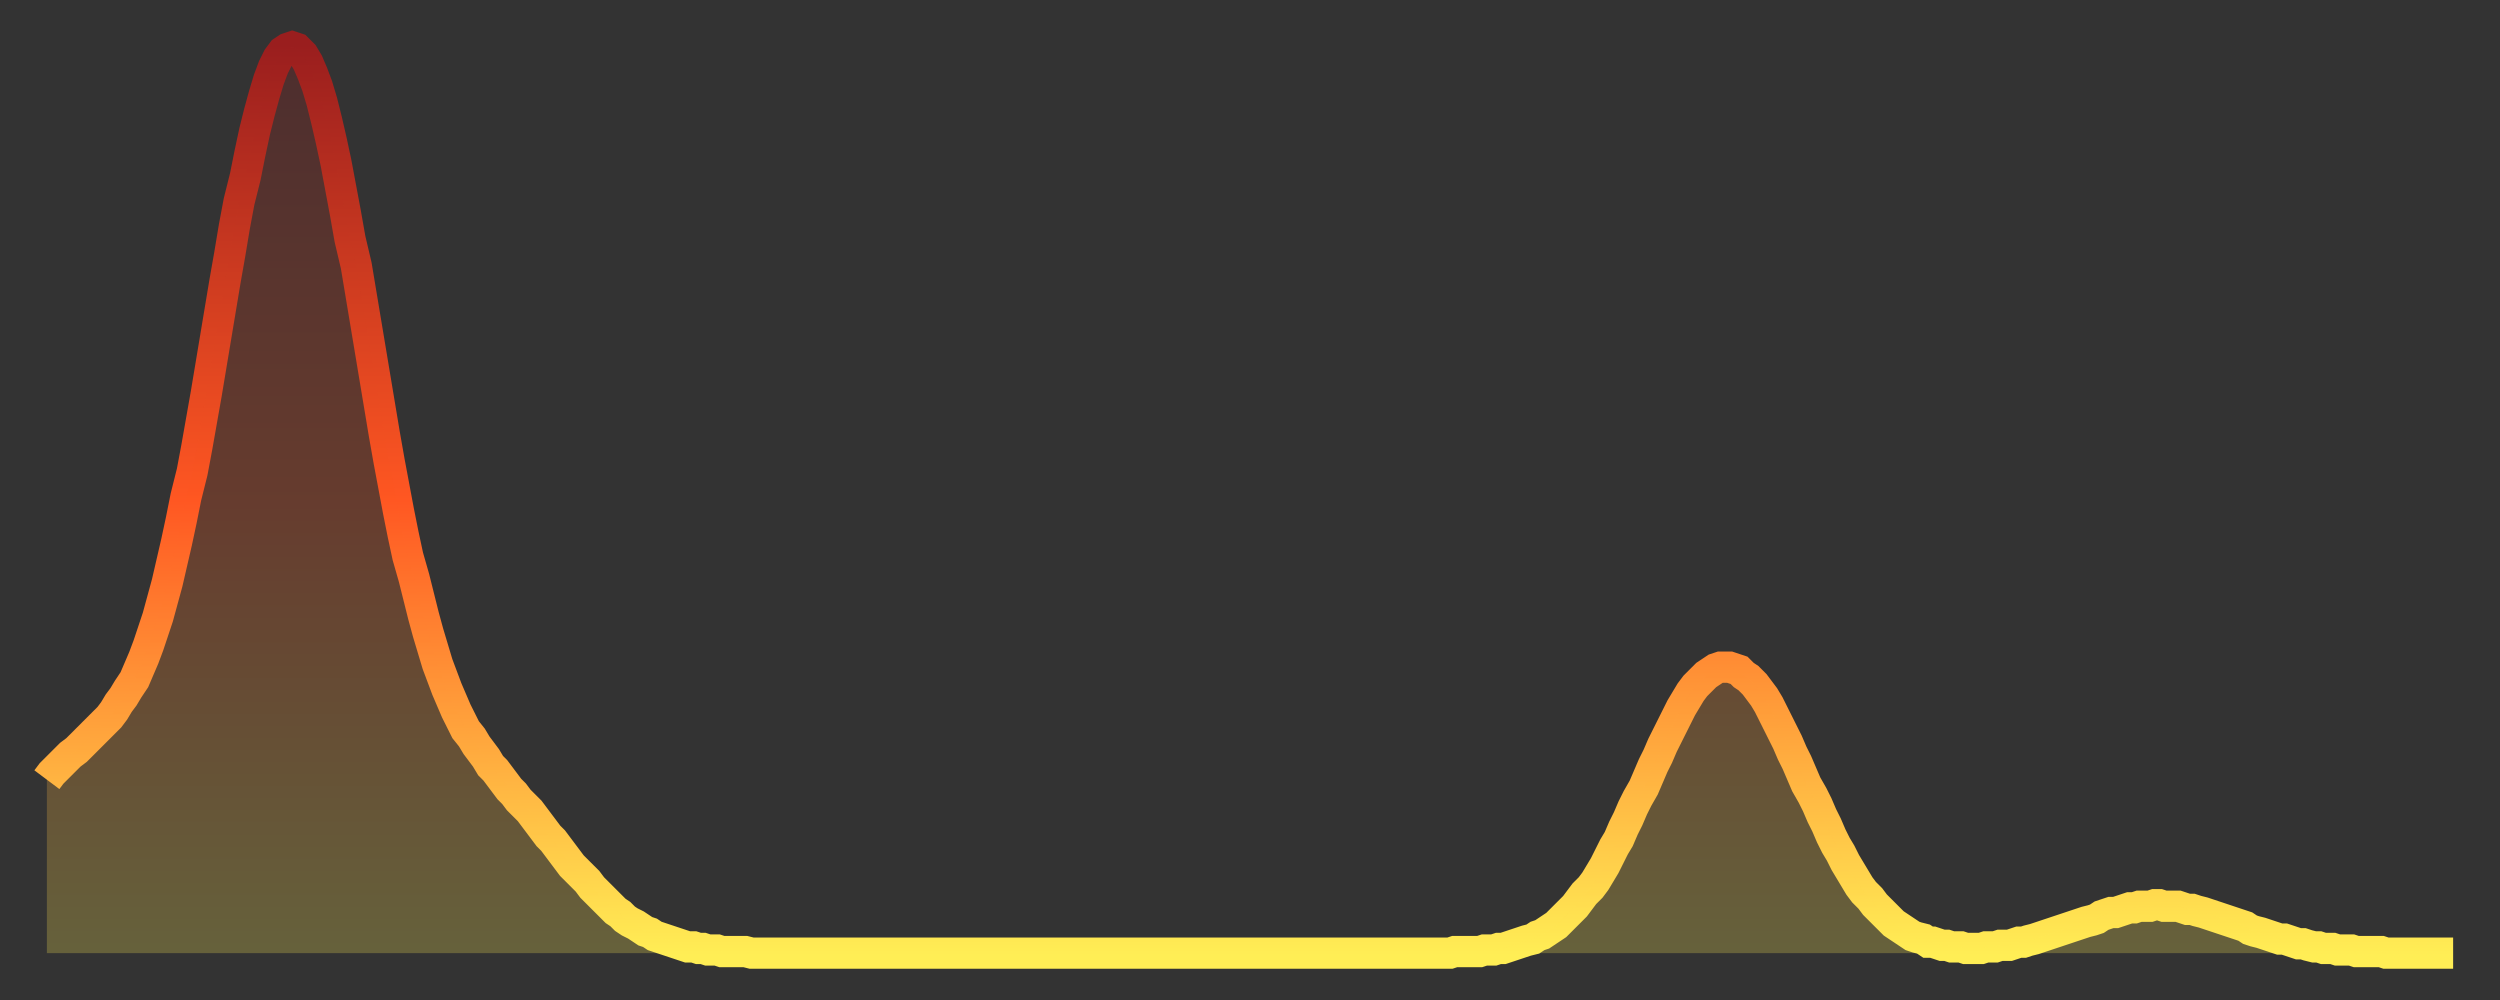
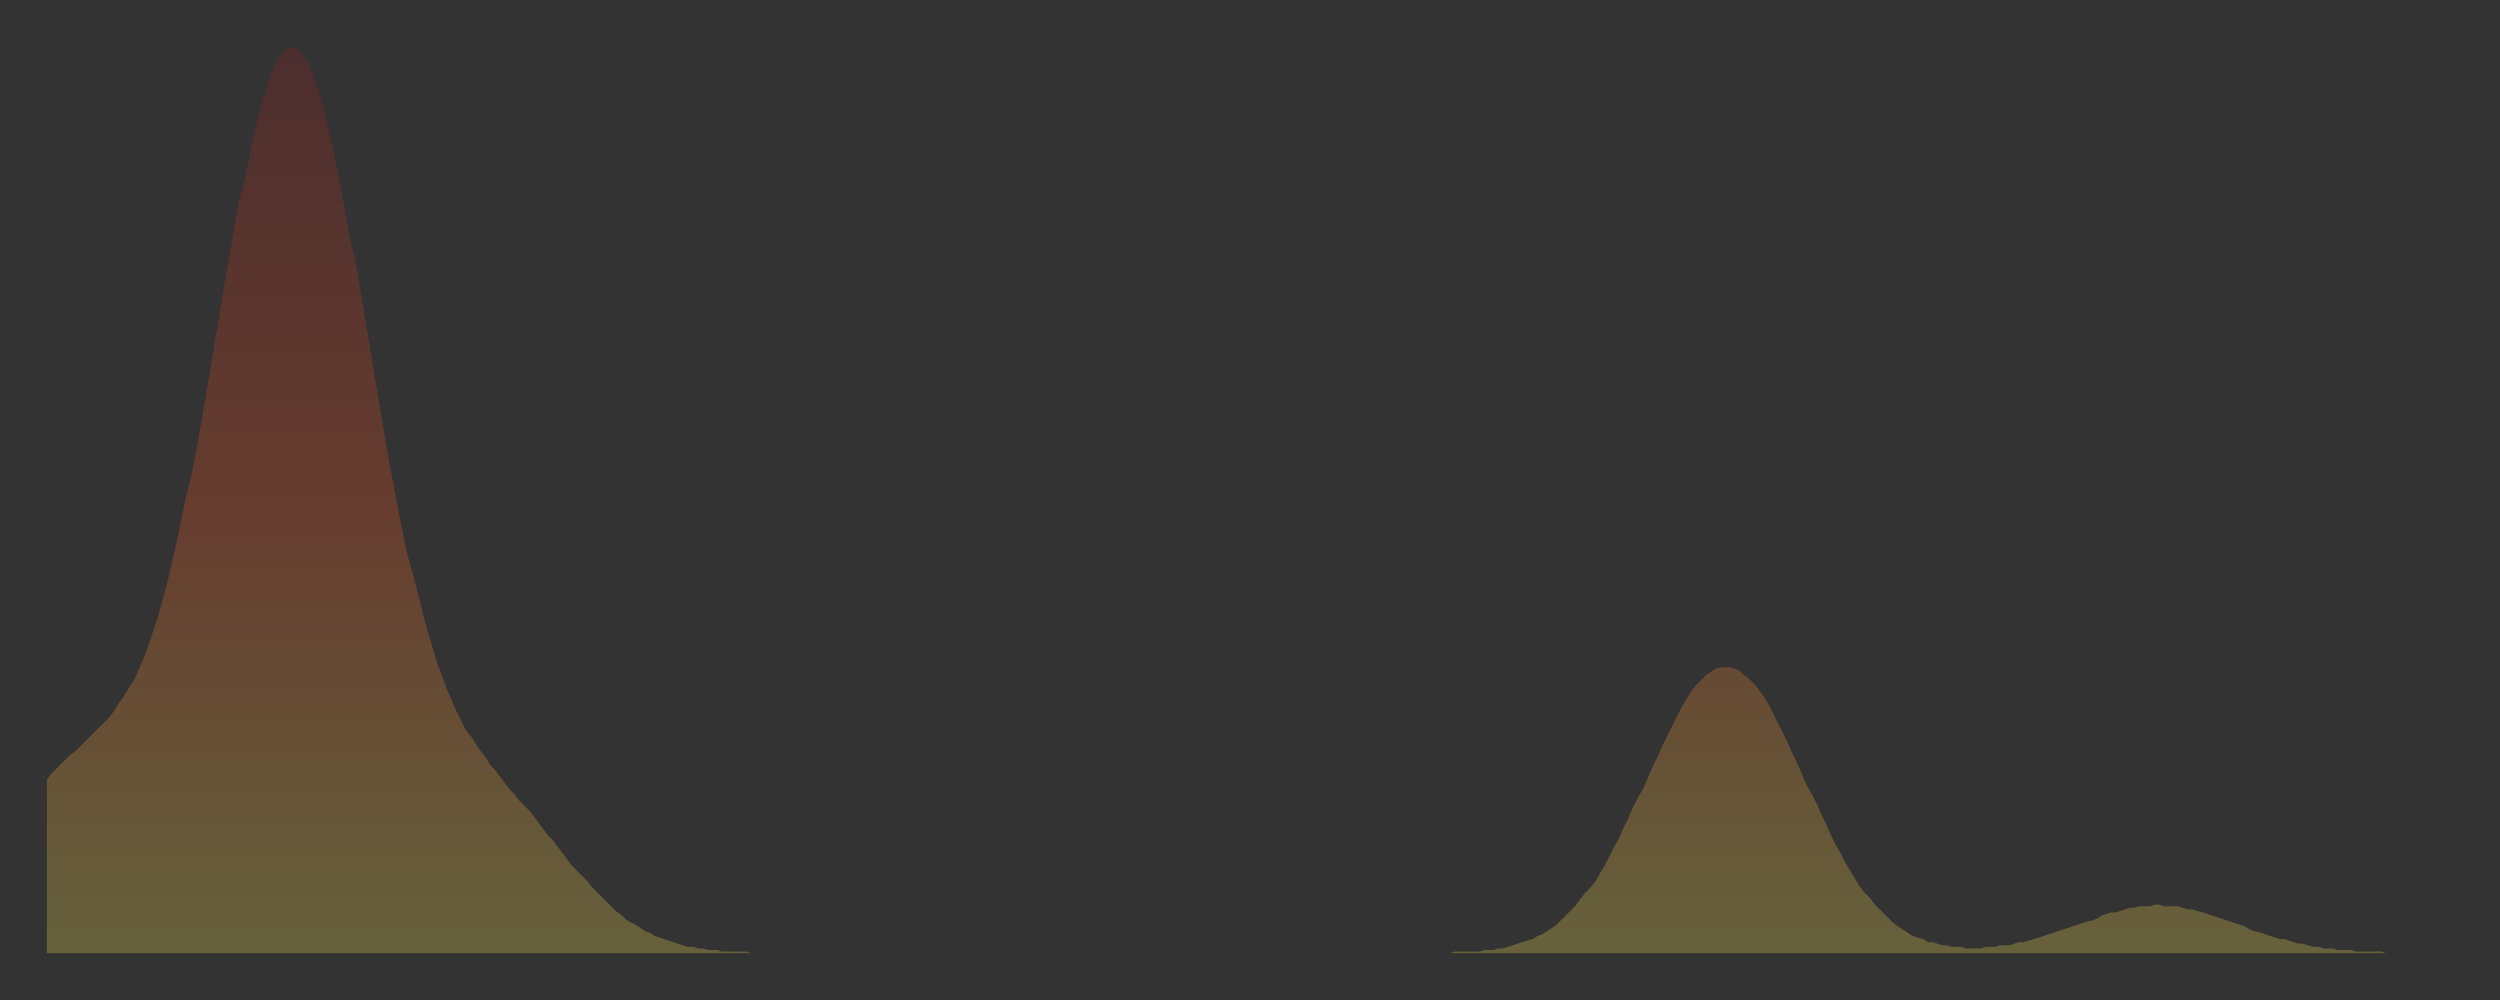
<svg xmlns="http://www.w3.org/2000/svg" baseProfile="full" height="64" version="1.1" width="160">
  <rect width="100%" height="100%" fill="#333333" stroke="none" />
  <defs>
    <linearGradient id="id30696" x1="0" x2="0" y1="0" y2="1">
      <stop offset="0%" stop-color="#9a1e1e" />
      <stop offset="50%" stop-color="#ff5722" />
      <stop offset="100%" stop-color="#ffee55" />
    </linearGradient>
  </defs>
  <g transform="translate(3,3)">
    <g>
-       <path d="M 0.0 46.9 0.3 46.5 0.6 46.2 0.9 45.9 1.2 45.6 1.5 45.3 1.9 45.0 2.2 44.7 2.5 44.4 2.8 44.1 3.1 43.8 3.4 43.5 3.7 43.2 4.0 42.9 4.3 42.5 4.6 42.0 4.9 41.6 5.2 41.1 5.6 40.5 5.9 39.8 6.2 39.1 6.5 38.3 6.8 37.4 7.1 36.5 7.4 35.4 7.7 34.3 8.0 33.0 8.3 31.7 8.6 30.3 8.9 28.8 9.3 27.2 9.6 25.6 9.9 23.9 10.2 22.2 10.5 20.4 10.8 18.6 11.1 16.8 11.4 15.0 11.7 13.3 12.0 11.5 12.3 9.9 12.7 8.3 13.0 6.8 13.3 5.4 13.6 4.2 13.9 3.1 14.2 2.1 14.5 1.3 14.8 0.7 15.1 0.3 15.4 0.1 15.7 0.0 16.0 0.1 16.4 0.5 16.7 1.0 17.0 1.7 17.3 2.5 17.6 3.5 17.9 4.7 18.2 6.0 18.5 7.4 18.8 9.0 19.1 10.6 19.4 12.3 19.8 14.0 20.1 15.8 20.4 17.6 20.7 19.4 21.0 21.2 21.3 23.0 21.6 24.8 21.9 26.5 22.2 28.1 22.5 29.7 22.8 31.2 23.1 32.6 23.5 34.0 23.8 35.2 24.1 36.4 24.4 37.5 24.7 38.5 25.0 39.5 25.3 40.3 25.6 41.1 25.9 41.8 26.2 42.5 26.5 43.1 26.8 43.7 27.2 44.2 27.5 44.7 27.8 45.1 28.1 45.5 28.4 46.0 28.7 46.3 29.0 46.7 29.3 47.1 29.6 47.5 29.9 47.8 30.2 48.2 30.6 48.6 30.9 48.9 31.2 49.3 31.5 49.7 31.8 50.1 32.1 50.5 32.4 50.8 32.7 51.2 33.0 51.6 33.3 52.0 33.6 52.4 33.9 52.7 34.3 53.1 34.6 53.4 34.9 53.8 35.2 54.1 35.5 54.4 35.8 54.7 36.1 55.0 36.4 55.3 36.7 55.5 37.0 55.8 37.3 56.0 37.7 56.2 38.0 56.4 38.3 56.6 38.6 56.7 38.9 56.9 39.2 57.0 39.5 57.1 39.8 57.2 40.1 57.3 40.4 57.4 40.7 57.5 41.0 57.6 41.4 57.6 41.7 57.7 42.0 57.7 42.3 57.8 42.6 57.8 42.9 57.8 43.2 57.9 43.5 57.9 43.8 57.9 44.1 57.9 44.4 57.9 44.7 57.9 45.1 58.0 45.4 58.0 45.7 58.0 46.0 58.0 46.3 58.0 46.6 58.0 46.9 58.0 47.2 58.0 47.5 58.0 47.8 58.0 48.1 58.0 48.5 58.0 48.8 58.0 49.1 58.0 49.4 58.0 49.7 58.0 50.0 58.0 50.3 58.0 50.6 58.0 50.9 58.0 51.2 58.0 51.5 58.0 51.8 58.0 52.2 58.0 52.5 58.0 52.8 58.0 53.1 58.0 53.4 58.0 53.7 58.0 54.0 58.0 54.3 58.0 54.6 58.0 54.9 58.0 55.2 58.0 55.6 58.0 55.9 58.0 56.2 58.0 56.5 58.0 56.8 58.0 57.1 58.0 57.4 58.0 57.7 58.0 58.0 58.0 58.3 58.0 58.6 58.0 58.9 58.0 59.3 58.0 59.6 58.0 59.9 58.0 60.2 58.0 60.5 58.0 60.8 58.0 61.1 58.0 61.4 58.0 61.7 58.0 62.0 58.0 62.3 58.0 62.6 58.0 63.0 58.0 63.3 58.0 63.6 58.0 63.9 58.0 64.2 58.0 64.5 58.0 64.8 58.0 65.1 58.0 65.4 58.0 65.7 58.0 66.0 58.0 66.4 58.0 66.7 58.0 67.0 58.0 67.3 58.0 67.6 58.0 67.9 58.0 68.2 58.0 68.5 58.0 68.8 58.0 69.1 58.0 69.4 58.0 69.7 58.0 70.1 58.0 70.4 58.0 70.7 58.0 71.0 58.0 71.3 58.0 71.6 58.0 71.9 58.0 72.2 58.0 72.5 58.0 72.8 58.0 73.1 58.0 73.5 58.0 73.8 58.0 74.1 58.0 74.4 58.0 74.7 58.0 75.0 58.0 75.3 58.0 75.6 58.0 75.9 58.0 76.2 58.0 76.5 58.0 76.8 58.0 77.2 58.0 77.5 58.0 77.8 58.0 78.1 58.0 78.4 58.0 78.7 58.0 79.0 58.0 79.3 58.0 79.6 58.0 79.9 58.0 80.2 58.0 80.5 58.0 80.9 58.0 81.2 58.0 81.5 58.0 81.8 58.0 82.1 58.0 82.4 58.0 82.7 58.0 83.0 58.0 83.3 58.0 83.6 58.0 83.9 58.0 84.3 58.0 84.6 58.0 84.9 58.0 85.2 58.0 85.5 58.0 85.8 58.0 86.1 58.0 86.4 58.0 86.7 58.0 87.0 58.0 87.3 58.0 87.6 58.0 88.0 58.0 88.3 58.0 88.6 58.0 88.9 58.0 89.2 58.0 89.5 58.0 89.8 58.0 90.1 57.9 90.4 57.9 90.7 57.9 91.0 57.9 91.4 57.9 91.7 57.9 92.0 57.8 92.3 57.8 92.6 57.8 92.9 57.7 93.2 57.7 93.5 57.6 93.8 57.5 94.1 57.4 94.4 57.3 94.7 57.2 95.1 57.1 95.4 56.9 95.7 56.8 96.0 56.6 96.3 56.4 96.6 56.2 96.9 55.9 97.2 55.6 97.5 55.3 97.8 55.0 98.1 54.6 98.4 54.2 98.8 53.8 99.1 53.4 99.4 52.9 99.7 52.4 100.0 51.8 100.3 51.2 100.6 50.7 100.9 50.0 101.2 49.4 101.5 48.7 101.8 48.1 102.2 47.4 102.5 46.7 102.8 46.0 103.1 45.4 103.4 44.7 103.7 44.1 104.0 43.5 104.3 42.9 104.6 42.3 104.9 41.8 105.2 41.3 105.5 40.9 105.9 40.5 106.2 40.2 106.5 40.0 106.8 39.8 107.1 39.7 107.4 39.7 107.7 39.7 108.0 39.8 108.3 39.9 108.6 40.2 108.9 40.4 109.3 40.8 109.6 41.2 109.9 41.6 110.2 42.1 110.5 42.7 110.8 43.3 111.1 43.9 111.4 44.5 111.7 45.2 112.0 45.8 112.3 46.5 112.6 47.2 113.0 47.9 113.3 48.5 113.6 49.2 113.9 49.8 114.2 50.5 114.5 51.1 114.8 51.6 115.1 52.2 115.4 52.7 115.7 53.2 116.0 53.7 116.3 54.1 116.7 54.5 117.0 54.9 117.3 55.2 117.6 55.5 117.9 55.8 118.2 56.1 118.5 56.3 118.8 56.5 119.1 56.7 119.4 56.9 119.7 57.0 120.1 57.1 120.4 57.3 120.7 57.3 121.0 57.4 121.3 57.5 121.6 57.5 121.9 57.6 122.2 57.6 122.5 57.6 122.8 57.7 123.1 57.7 123.4 57.7 123.8 57.7 124.1 57.6 124.4 57.6 124.7 57.6 125.0 57.5 125.3 57.5 125.6 57.5 125.9 57.4 126.2 57.3 126.5 57.3 126.8 57.2 127.2 57.1 127.5 57.0 127.8 56.9 128.1 56.8 128.4 56.7 128.7 56.6 129.0 56.5 129.3 56.4 129.6 56.3 129.9 56.2 130.2 56.1 130.5 56.0 130.9 55.9 131.2 55.8 131.5 55.6 131.8 55.5 132.1 55.4 132.4 55.4 132.7 55.3 133.0 55.2 133.3 55.1 133.6 55.1 133.9 55.0 134.2 55.0 134.6 55.0 134.9 54.9 135.2 54.9 135.5 55.0 135.8 55.0 136.1 55.0 136.4 55.0 136.7 55.1 137.0 55.2 137.3 55.2 137.6 55.3 138.0 55.4 138.3 55.5 138.6 55.6 138.9 55.7 139.2 55.8 139.5 55.9 139.8 56.0 140.1 56.1 140.4 56.2 140.7 56.3 141.0 56.5 141.3 56.6 141.7 56.7 142.0 56.8 142.3 56.9 142.6 57.0 142.9 57.1 143.2 57.1 143.5 57.2 143.8 57.3 144.1 57.4 144.4 57.4 144.7 57.5 145.1 57.6 145.4 57.6 145.7 57.7 146.0 57.7 146.3 57.7 146.6 57.8 146.9 57.8 147.2 57.8 147.5 57.8 147.8 57.9 148.1 57.9 148.4 57.9 148.8 57.9 149.1 57.9 149.4 57.9 149.7 58.0 150.0 58.0 150.3 58.0 150.6 58.0 150.9 58.0 151.2 58.0 151.5 58.0 151.8 58.0 152.1 58.0 152.5 58.0 152.8 58.0 153.1 58.0 153.4 58.0 153.7 58.0 154.0 58.0" fill="none" id="graph-curve" opacity="1" stroke="url(#id30696)" stroke-width="2" />
      <path d="M 0 58 L 0.0 46.9 0.3 46.5 0.6 46.2 0.9 45.9 1.2 45.6 1.5 45.3 1.9 45.0 2.2 44.7 2.5 44.4 2.8 44.1 3.1 43.8 3.4 43.5 3.7 43.2 4.0 42.9 4.3 42.5 4.6 42.0 4.9 41.6 5.2 41.1 5.6 40.5 5.9 39.8 6.2 39.1 6.5 38.3 6.8 37.4 7.1 36.5 7.4 35.4 7.7 34.3 8.0 33.0 8.3 31.7 8.6 30.3 8.9 28.8 9.3 27.2 9.6 25.6 9.9 23.9 10.2 22.2 10.5 20.4 10.8 18.6 11.1 16.8 11.4 15.0 11.7 13.3 12.0 11.5 12.3 9.9 12.7 8.3 13.0 6.8 13.3 5.4 13.6 4.2 13.9 3.1 14.2 2.1 14.5 1.3 14.8 0.7 15.1 0.3 15.4 0.1 15.7 0.0 16.0 0.1 16.4 0.5 16.7 1.0 17.0 1.7 17.3 2.5 17.6 3.5 17.9 4.7 18.2 6.0 18.5 7.4 18.8 9.0 19.1 10.6 19.4 12.3 19.8 14.0 20.1 15.8 20.4 17.6 20.7 19.4 21.0 21.2 21.3 23.0 21.6 24.8 21.9 26.5 22.2 28.1 22.5 29.7 22.8 31.2 23.1 32.6 23.5 34.0 23.8 35.2 24.1 36.4 24.4 37.5 24.7 38.5 25.0 39.5 25.3 40.3 25.6 41.1 25.9 41.8 26.2 42.5 26.5 43.1 26.8 43.7 27.2 44.2 27.5 44.7 27.8 45.1 28.1 45.5 28.4 46.0 28.7 46.3 29.0 46.7 29.3 47.1 29.6 47.5 29.9 47.8 30.2 48.2 30.6 48.6 30.9 48.9 31.2 49.3 31.5 49.7 31.8 50.1 32.1 50.5 32.4 50.8 32.7 51.2 33.0 51.6 33.3 52.0 33.6 52.4 33.9 52.7 34.3 53.1 34.6 53.4 34.9 53.8 35.2 54.1 35.5 54.4 35.8 54.7 36.1 55.0 36.4 55.3 36.7 55.5 37.0 55.8 37.3 56.0 37.7 56.2 38.0 56.4 38.3 56.6 38.6 56.7 38.9 56.9 39.2 57.0 39.5 57.1 39.8 57.2 40.1 57.3 40.4 57.4 40.7 57.5 41.0 57.6 41.4 57.6 41.7 57.7 42.0 57.7 42.3 57.8 42.6 57.8 42.9 57.8 43.2 57.9 43.5 57.9 43.8 57.9 44.1 57.9 44.4 57.9 44.7 57.9 45.1 58.0 45.4 58.0 45.7 58.0 46.0 58.0 46.3 58.0 46.6 58.0 46.9 58.0 47.2 58.0 47.5 58.0 47.8 58.0 48.1 58.0 48.5 58.0 48.8 58.0 49.1 58.0 49.4 58.0 49.7 58.0 50.0 58.0 50.3 58.0 50.6 58.0 50.9 58.0 51.2 58.0 51.5 58.0 51.8 58.0 52.2 58.0 52.5 58.0 52.8 58.0 53.1 58.0 53.4 58.0 53.7 58.0 54.0 58.0 54.3 58.0 54.6 58.0 54.9 58.0 55.2 58.0 55.6 58.0 55.9 58.0 56.2 58.0 56.5 58.0 56.8 58.0 57.1 58.0 57.4 58.0 57.7 58.0 58.0 58.0 58.3 58.0 58.6 58.0 58.9 58.0 59.3 58.0 59.6 58.0 59.9 58.0 60.2 58.0 60.5 58.0 60.8 58.0 61.1 58.0 61.4 58.0 61.7 58.0 62.0 58.0 62.3 58.0 62.6 58.0 63.0 58.0 63.3 58.0 63.6 58.0 63.9 58.0 64.2 58.0 64.5 58.0 64.8 58.0 65.1 58.0 65.4 58.0 65.7 58.0 66.0 58.0 66.4 58.0 66.7 58.0 67.0 58.0 67.3 58.0 67.6 58.0 67.9 58.0 68.2 58.0 68.5 58.0 68.8 58.0 69.1 58.0 69.4 58.0 69.7 58.0 70.1 58.0 70.4 58.0 70.7 58.0 71.0 58.0 71.3 58.0 71.6 58.0 71.9 58.0 72.2 58.0 72.5 58.0 72.8 58.0 73.1 58.0 73.5 58.0 73.8 58.0 74.1 58.0 74.4 58.0 74.7 58.0 75.0 58.0 75.3 58.0 75.6 58.0 75.9 58.0 76.2 58.0 76.5 58.0 76.8 58.0 77.2 58.0 77.5 58.0 77.8 58.0 78.1 58.0 78.4 58.0 78.7 58.0 79.0 58.0 79.3 58.0 79.6 58.0 79.9 58.0 80.2 58.0 80.5 58.0 80.9 58.0 81.2 58.0 81.5 58.0 81.8 58.0 82.1 58.0 82.4 58.0 82.7 58.0 83.0 58.0 83.3 58.0 83.6 58.0 83.9 58.0 84.3 58.0 84.6 58.0 84.9 58.0 85.2 58.0 85.5 58.0 85.8 58.0 86.1 58.0 86.4 58.0 86.7 58.0 87.0 58.0 87.3 58.0 87.6 58.0 88.0 58.0 88.3 58.0 88.6 58.0 88.9 58.0 89.2 58.0 89.5 58.0 89.8 58.0 90.1 57.9 90.4 57.9 90.7 57.9 91.0 57.9 91.4 57.9 91.7 57.9 92.0 57.8 92.3 57.8 92.6 57.8 92.9 57.7 93.2 57.7 93.5 57.6 93.8 57.5 94.1 57.4 94.4 57.3 94.7 57.2 95.1 57.1 95.4 56.9 95.7 56.8 96.0 56.6 96.3 56.4 96.6 56.2 96.9 55.9 97.2 55.6 97.5 55.3 97.8 55.0 98.1 54.6 98.4 54.2 98.8 53.8 99.1 53.4 99.4 52.9 99.7 52.4 100.0 51.8 100.3 51.2 100.6 50.7 100.9 50.0 101.2 49.4 101.5 48.7 101.8 48.1 102.2 47.4 102.5 46.7 102.8 46.0 103.1 45.4 103.4 44.7 103.7 44.1 104.0 43.5 104.3 42.9 104.6 42.3 104.9 41.8 105.2 41.3 105.5 40.9 105.9 40.5 106.2 40.2 106.5 40.0 106.8 39.8 107.1 39.7 107.4 39.7 107.7 39.7 108.0 39.8 108.3 39.9 108.6 40.2 108.9 40.4 109.3 40.8 109.6 41.2 109.9 41.6 110.2 42.1 110.5 42.7 110.8 43.3 111.1 43.9 111.4 44.5 111.7 45.2 112.0 45.8 112.3 46.5 112.6 47.2 113.0 47.9 113.3 48.5 113.6 49.2 113.9 49.8 114.2 50.5 114.5 51.1 114.8 51.6 115.1 52.2 115.4 52.7 115.7 53.2 116.0 53.7 116.3 54.1 116.7 54.5 117.0 54.9 117.3 55.2 117.6 55.5 117.9 55.8 118.2 56.1 118.5 56.3 118.8 56.5 119.1 56.7 119.4 56.9 119.7 57.0 120.1 57.1 120.4 57.3 120.7 57.3 121.0 57.4 121.3 57.5 121.6 57.5 121.9 57.6 122.2 57.6 122.5 57.6 122.8 57.7 123.1 57.7 123.4 57.7 123.8 57.7 124.1 57.6 124.4 57.6 124.7 57.6 125.0 57.5 125.3 57.5 125.6 57.5 125.9 57.4 126.2 57.3 126.5 57.3 126.8 57.2 127.2 57.1 127.5 57.0 127.8 56.9 128.1 56.8 128.4 56.7 128.7 56.6 129.0 56.5 129.3 56.4 129.6 56.3 129.9 56.2 130.2 56.1 130.5 56.0 130.9 55.9 131.2 55.8 131.5 55.6 131.8 55.5 132.1 55.4 132.4 55.4 132.7 55.3 133.0 55.2 133.3 55.1 133.6 55.1 133.9 55.0 134.2 55.0 134.6 55.0 134.9 54.9 135.2 54.9 135.5 55.0 135.8 55.0 136.1 55.0 136.4 55.0 136.7 55.1 137.0 55.2 137.3 55.2 137.6 55.3 138.0 55.4 138.3 55.5 138.6 55.6 138.9 55.7 139.2 55.8 139.5 55.9 139.8 56.0 140.1 56.1 140.4 56.2 140.7 56.3 141.0 56.5 141.3 56.6 141.7 56.7 142.0 56.8 142.3 56.9 142.6 57.0 142.9 57.1 143.2 57.1 143.5 57.2 143.8 57.3 144.1 57.4 144.4 57.4 144.7 57.5 145.1 57.6 145.4 57.6 145.7 57.7 146.0 57.7 146.3 57.7 146.6 57.8 146.9 57.8 147.2 57.8 147.5 57.8 147.8 57.9 148.1 57.9 148.4 57.9 148.8 57.9 149.1 57.9 149.4 57.9 149.7 58.0 150.0 58.0 150.3 58.0 150.6 58.0 150.9 58.0 151.2 58.0 151.5 58.0 151.8 58.0 152.1 58.0 152.5 58.0 152.8 58.0 153.1 58.0 153.4 58.0 153.7 58.0 154.0 58.0 154 58" fill="url(#id30696)" fill-opacity=".25" id="graph-shadow" />
    </g>
  </g>
</svg>